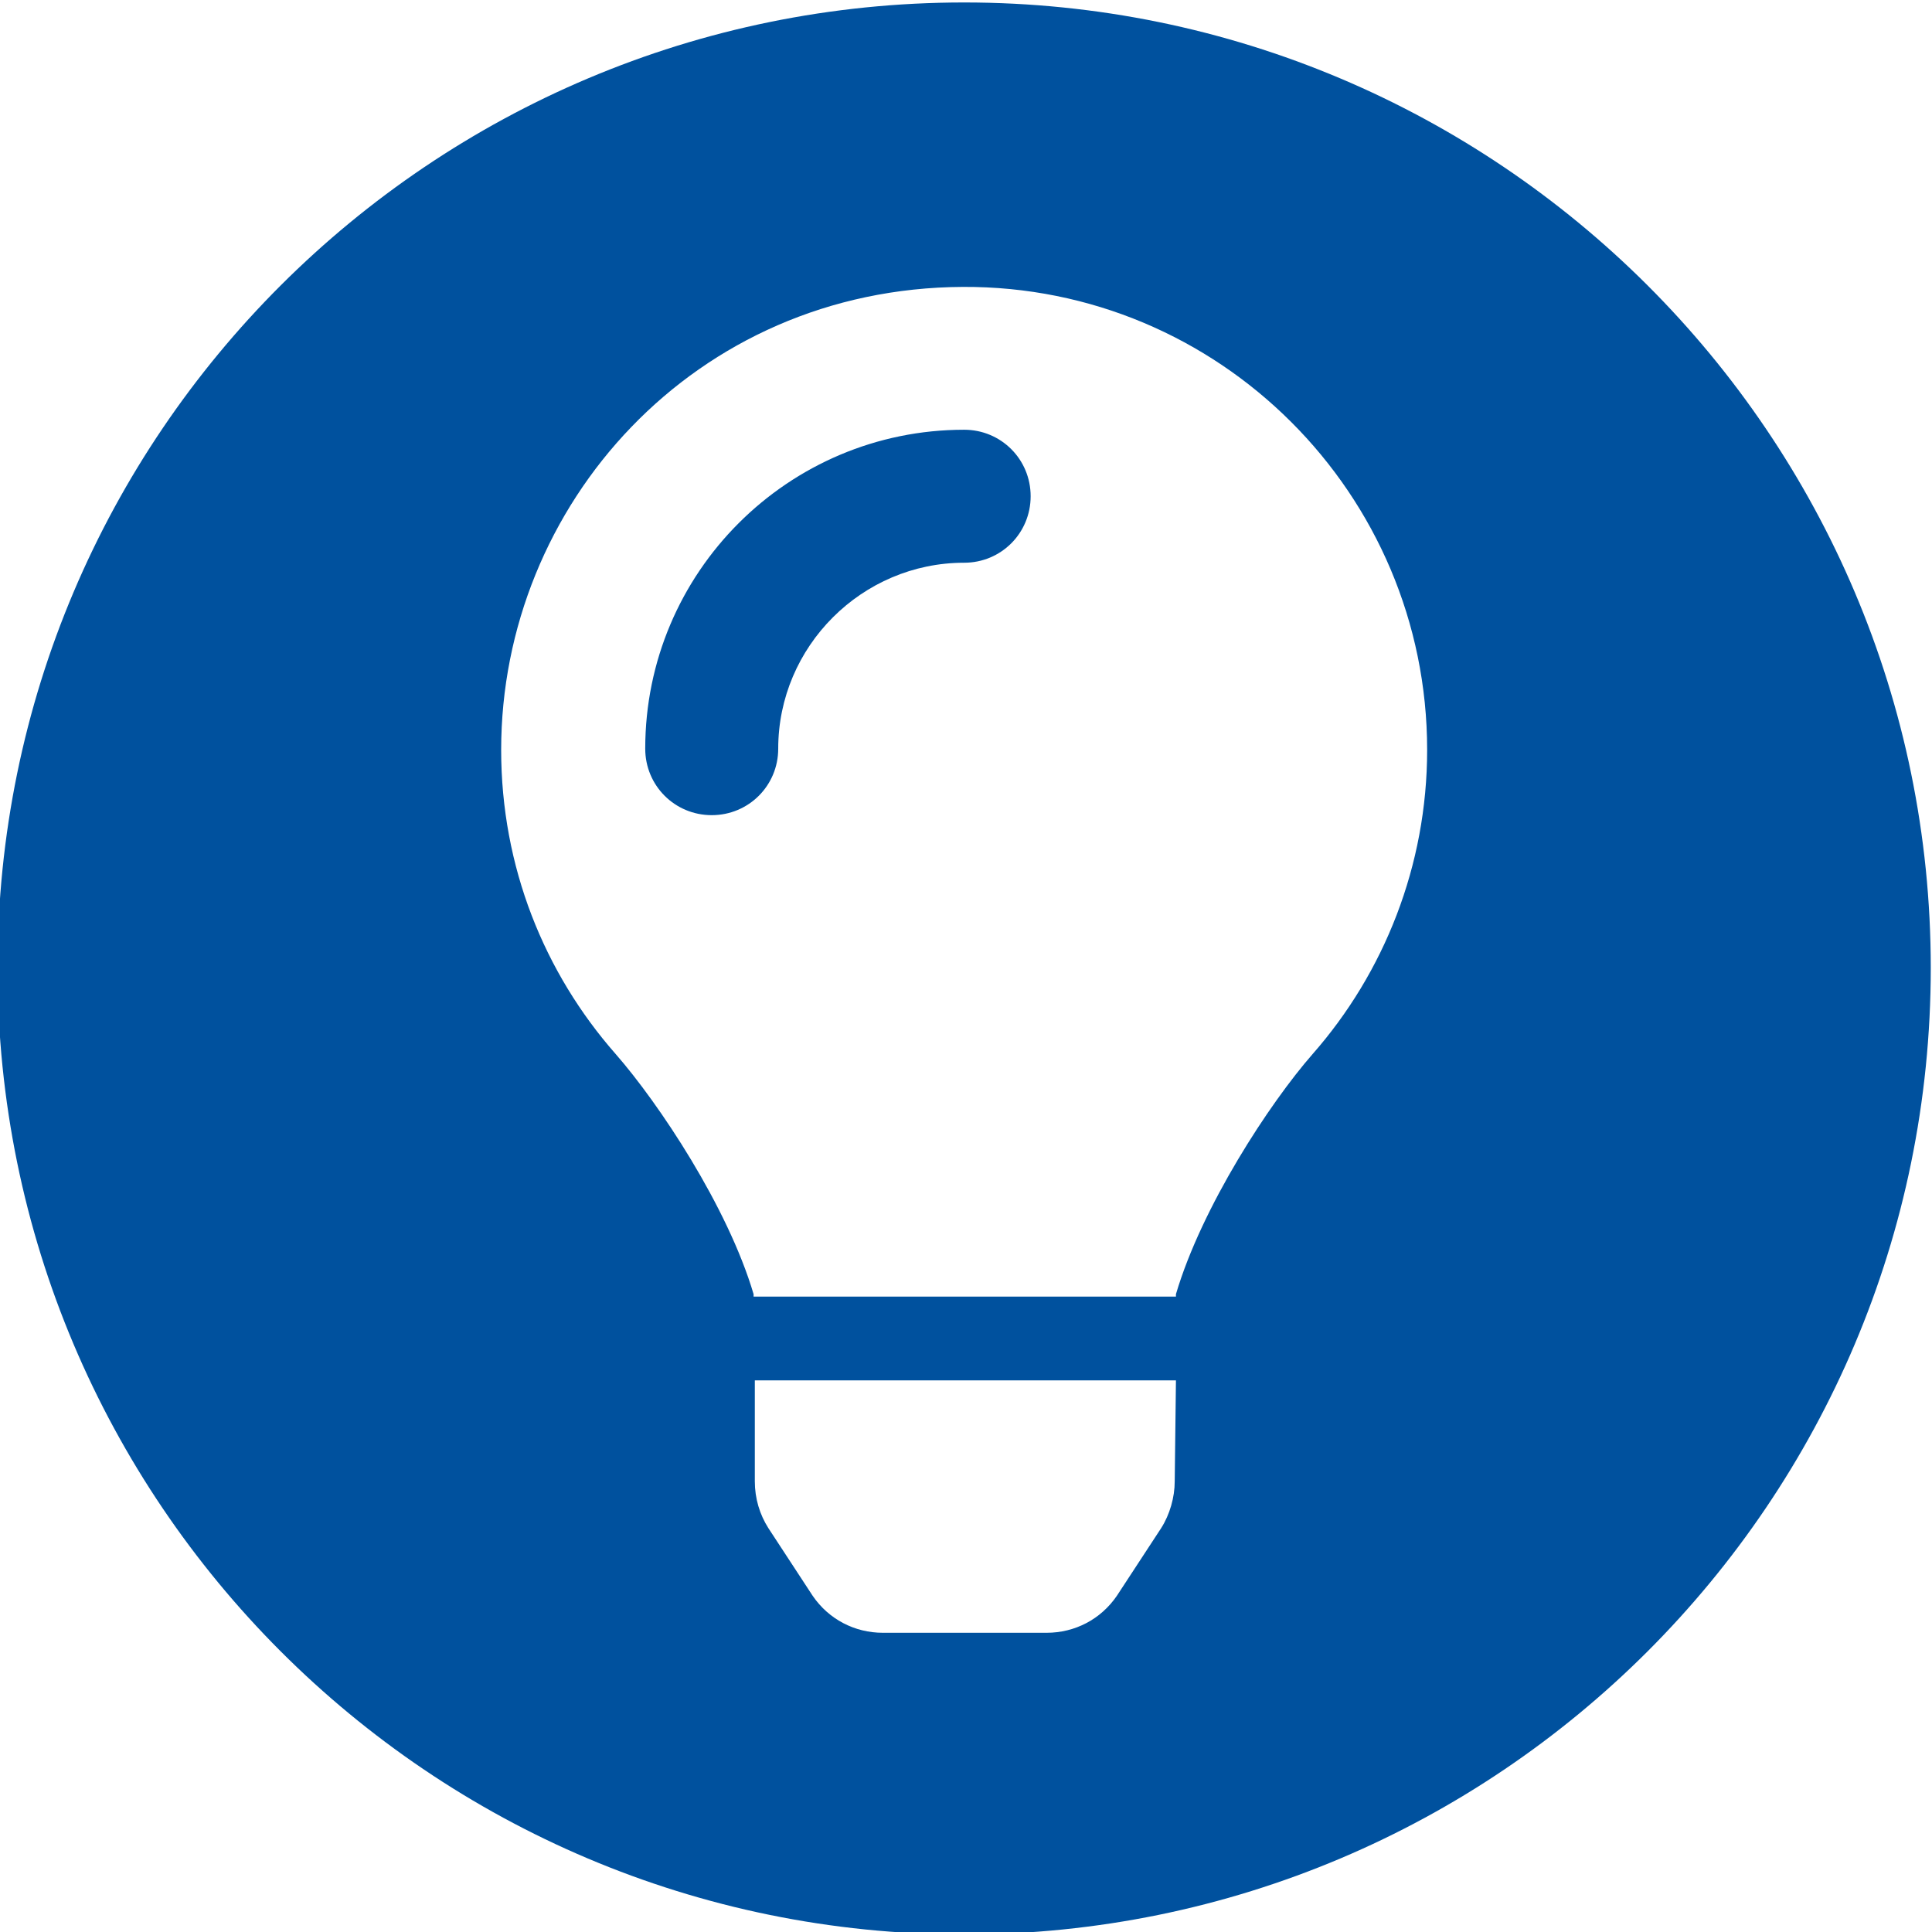
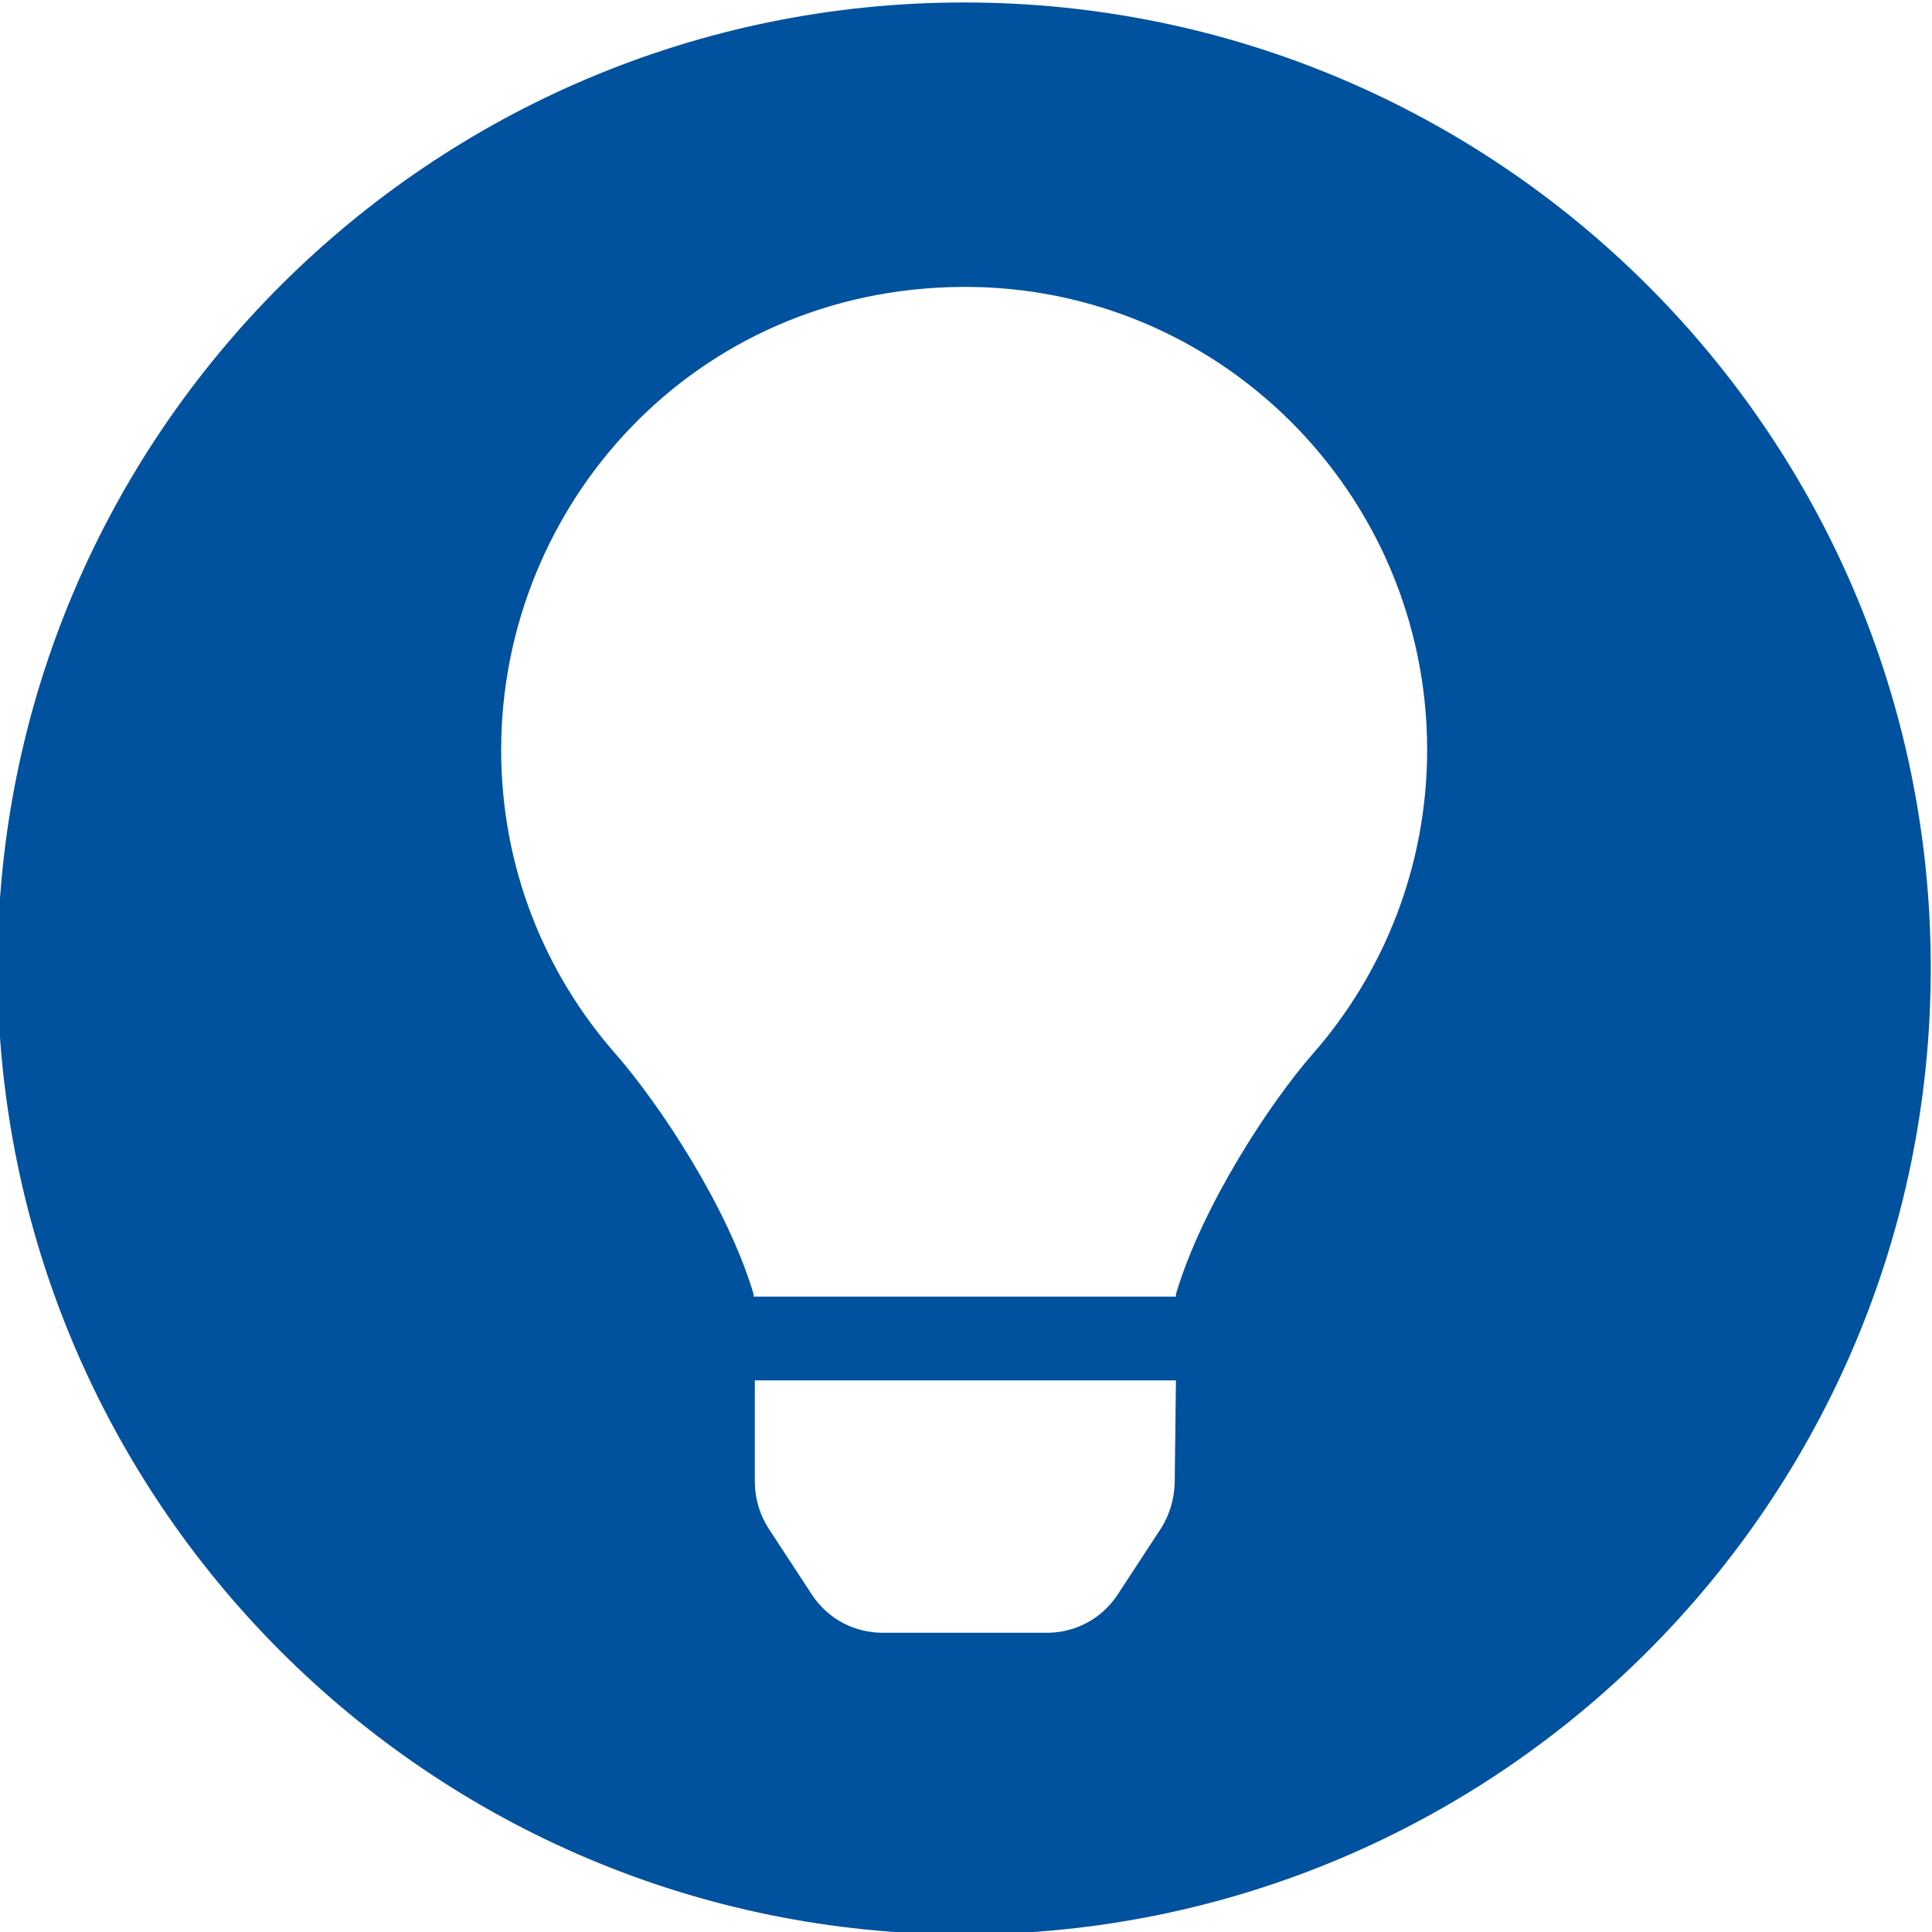
<svg xmlns="http://www.w3.org/2000/svg" version="1.1" id="Ebene_1" x="0px" y="0px" viewBox="0 0 156.9 156.9" style="enable-background:new 0 0 156.9 156.9;" xml:space="preserve">
  <style type="text/css">
	.st0{fill:#00519E;}
</style>
  <g>
-     <path class="st0" d="M78.3,34.9c-14.3,0-25.9,11.6-25.9,25.9c0,3,2.4,5.4,5.4,5.4s5.4-2.4,5.4-5.4c0-8.3,6.8-15.1,15.1-15.1   c3,0,5.4-2.4,5.4-5.4S81.3,34.9,78.3,34.9z" />
    <path class="st0" d="M78.3,0.2C35,0.2-0.2,35.3-0.2,78.6s35.1,78.5,78.5,78.5c43.3,0,78.5-35.1,78.5-78.5   C156.8,35.3,121.6,0.2,78.3,0.2z M95.4,120.3c0,1.3-0.4,2.7-1.1,3.8l-3.6,5.5c-1.3,1.9-3.4,3-5.7,3H71.7c-2.3,0-4.4-1.1-5.7-3   l-3.6-5.5c-0.7-1.1-1.1-2.4-1.1-3.8v-8.2h34.2L95.4,120.3z M106.6,85.6c-3.5,4-9,12.4-11.1,19.5c0,0.1,0,0.1,0,0.2H61.2   c0-0.1,0-0.1,0-0.2C59.1,98,53.5,89.6,50,85.6c-5.8-6.6-9.3-15.2-9.3-24.7c0-19.9,15.7-37.5,37.5-37.6   c20.8-0.1,37.7,16.8,37.7,37.6C115.9,70.3,112.4,79,106.6,85.6z" />
  </g>
</svg>